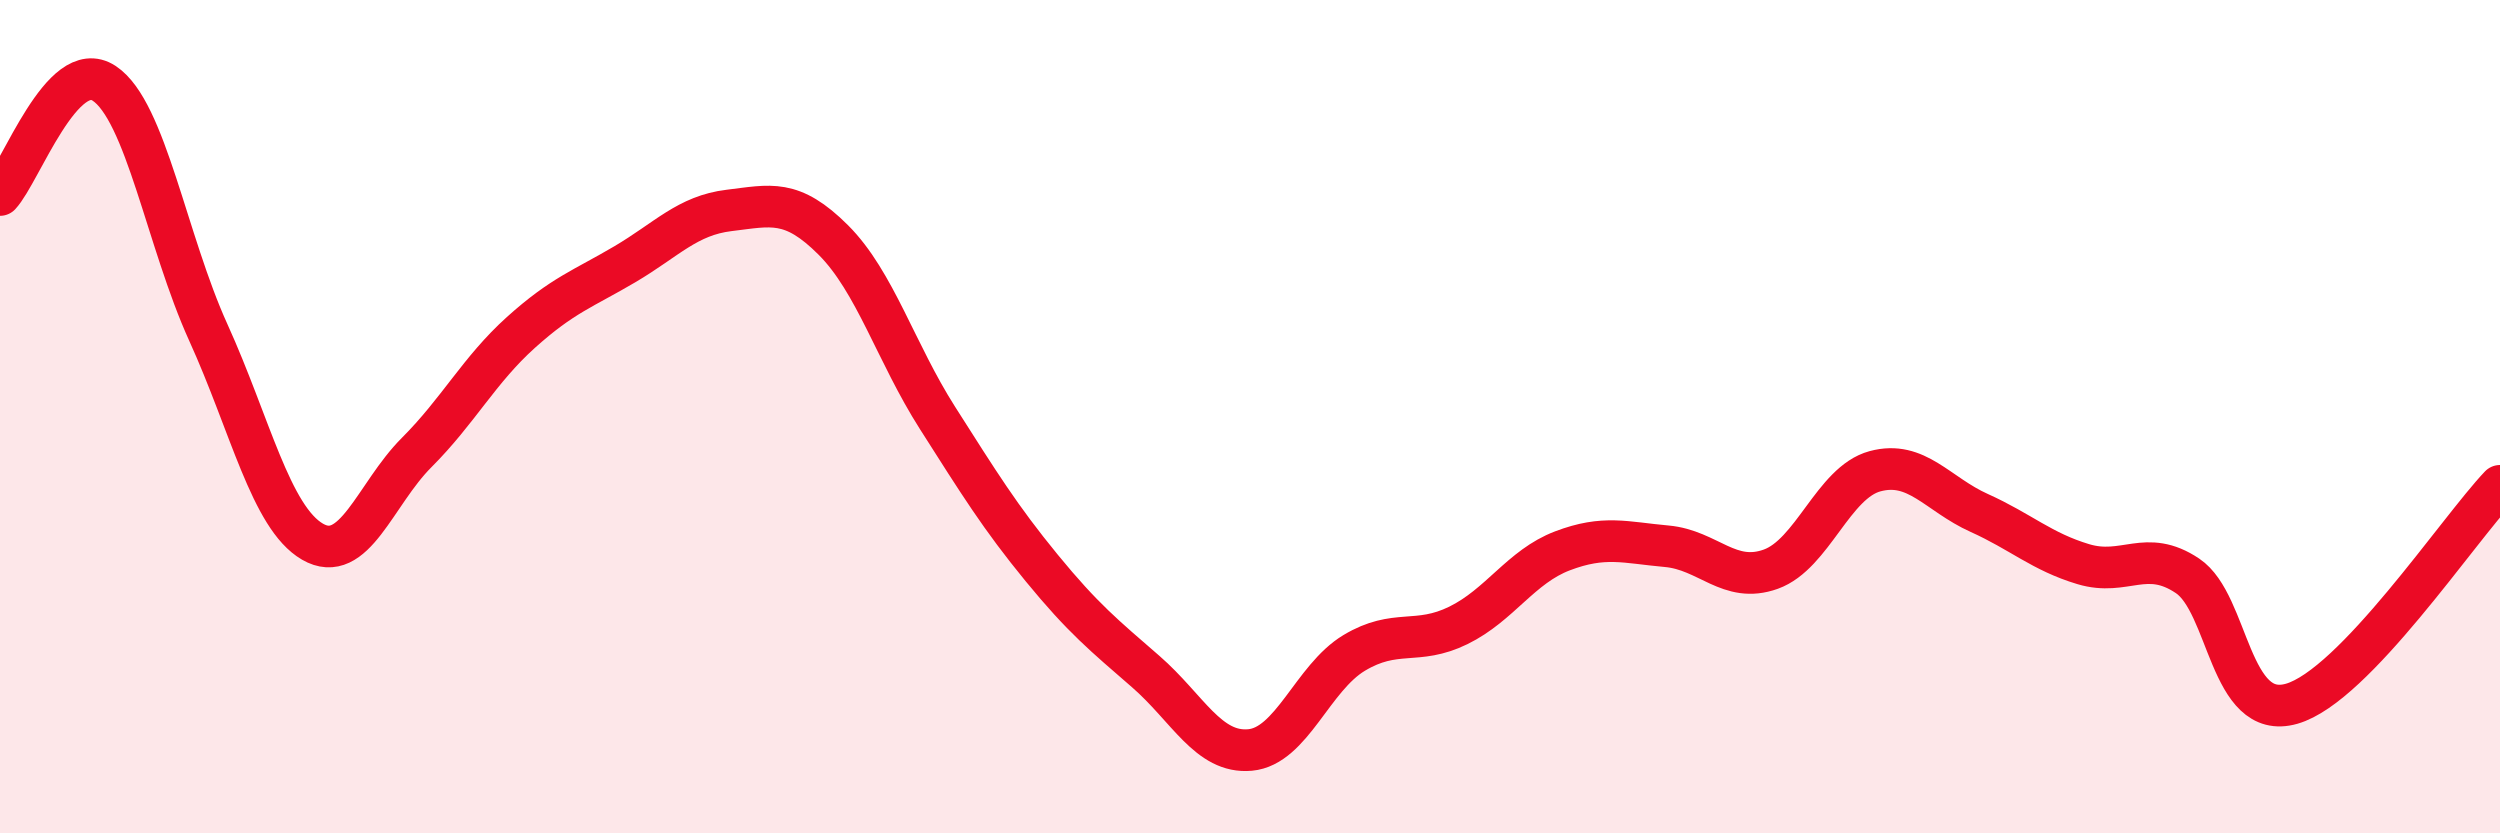
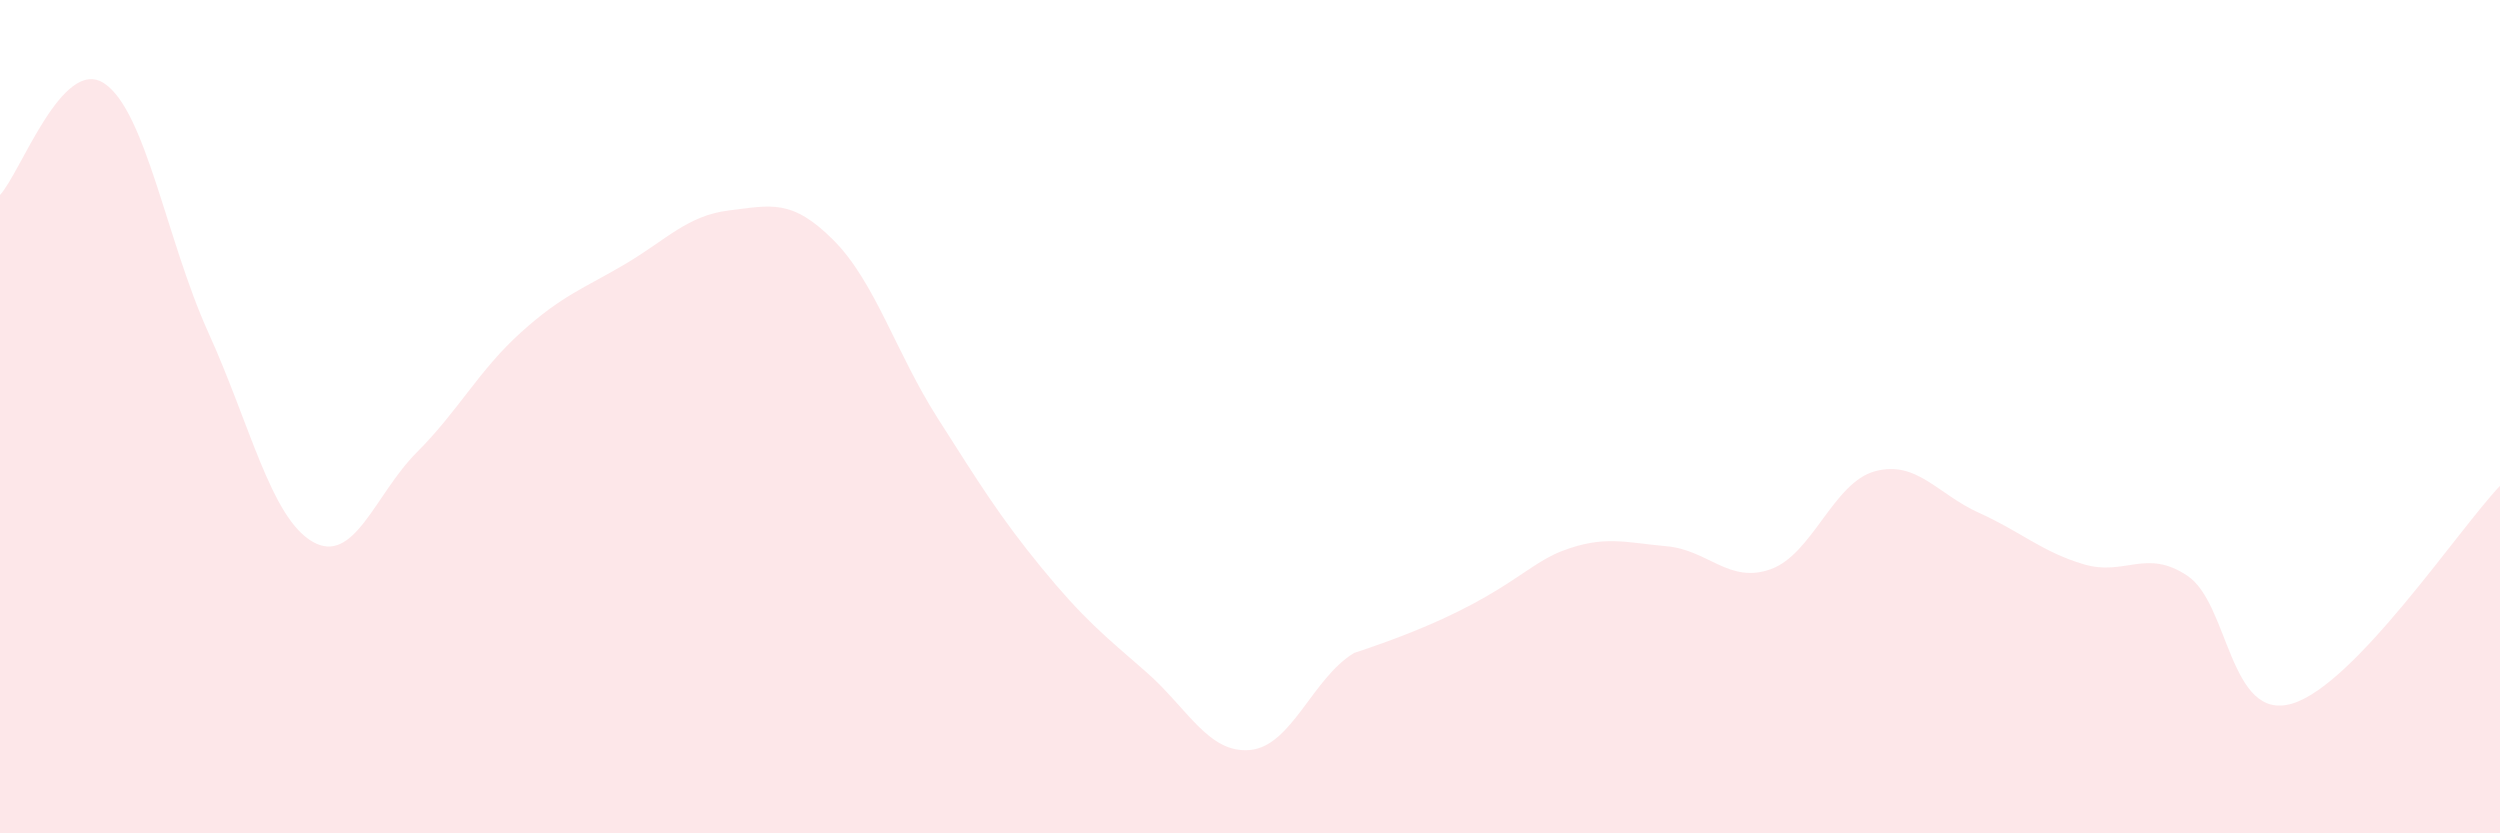
<svg xmlns="http://www.w3.org/2000/svg" width="60" height="20" viewBox="0 0 60 20">
-   <path d="M 0,4.68 C 0.5,4.14 1.5,1.34 2.5,2 C 3.5,2.66 4,5.78 5,7.98 C 6,10.18 6.5,12.42 7.5,13 C 8.5,13.58 9,11.86 10,10.86 C 11,9.86 11.5,8.88 12.5,7.98 C 13.5,7.08 14,6.93 15,6.34 C 16,5.75 16.5,5.17 17.5,5.05 C 18.5,4.93 19,4.76 20,5.76 C 21,6.76 21.5,8.46 22.5,10.03 C 23.5,11.6 24,12.41 25,13.63 C 26,14.85 26.5,15.25 27.5,16.12 C 28.5,16.99 29,18.09 30,18 C 31,17.91 31.5,16.27 32.5,15.67 C 33.5,15.07 34,15.5 35,15.01 C 36,14.52 36.5,13.6 37.5,13.22 C 38.5,12.84 39,13.02 40,13.11 C 41,13.2 41.5,14.02 42.5,13.66 C 43.5,13.3 44,11.58 45,11.31 C 46,11.04 46.5,11.86 47.5,12.31 C 48.5,12.76 49,13.24 50,13.54 C 51,13.84 51.5,13.15 52.5,13.82 C 53.5,14.49 53.5,17.32 55,16.89 C 56.5,16.46 59,12.71 60,11.66L60 20L0 20Z" fill="#EB0A25" opacity="0.1" stroke-linecap="round" stroke-linejoin="round" />
-   <path d="M 0,4.68 C 0.5,4.14 1.5,1.34 2.5,2 C 3.5,2.66 4,5.78 5,7.98 C 6,10.18 6.5,12.42 7.5,13 C 8.5,13.58 9,11.86 10,10.86 C 11,9.86 11.5,8.88 12.5,7.98 C 13.5,7.08 14,6.93 15,6.34 C 16,5.75 16.5,5.17 17.5,5.05 C 18.5,4.93 19,4.76 20,5.76 C 21,6.76 21.5,8.46 22.5,10.03 C 23.5,11.6 24,12.41 25,13.63 C 26,14.85 26.5,15.25 27.5,16.12 C 28.5,16.99 29,18.09 30,18 C 31,17.91 31.5,16.27 32.5,15.67 C 33.5,15.07 34,15.5 35,15.01 C 36,14.52 36.5,13.6 37.5,13.22 C 38.5,12.84 39,13.02 40,13.11 C 41,13.2 41.5,14.02 42.5,13.66 C 43.5,13.3 44,11.58 45,11.31 C 46,11.04 46.5,11.86 47.5,12.31 C 48.5,12.76 49,13.24 50,13.54 C 51,13.84 51.5,13.15 52.5,13.82 C 53.5,14.49 53.5,17.32 55,16.89 C 56.5,16.46 59,12.71 60,11.66" stroke="#EB0A25" stroke-width="1" fill="none" stroke-linecap="round" stroke-linejoin="round" />
+   <path d="M 0,4.68 C 0.5,4.14 1.5,1.34 2.5,2 C 3.5,2.66 4,5.78 5,7.98 C 6,10.18 6.5,12.42 7.5,13 C 8.5,13.58 9,11.86 10,10.86 C 11,9.86 11.5,8.88 12.5,7.98 C 13.5,7.08 14,6.93 15,6.34 C 16,5.75 16.5,5.17 17.5,5.05 C 18.5,4.93 19,4.76 20,5.76 C 21,6.76 21.5,8.46 22.5,10.03 C 23.5,11.6 24,12.41 25,13.63 C 26,14.85 26.5,15.25 27.5,16.12 C 28.5,16.99 29,18.09 30,18 C 31,17.91 31.5,16.27 32.5,15.67 C 36,14.52 36.5,13.6 37.5,13.22 C 38.5,12.84 39,13.02 40,13.11 C 41,13.2 41.5,14.02 42.5,13.66 C 43.5,13.3 44,11.58 45,11.31 C 46,11.04 46.5,11.86 47.5,12.31 C 48.5,12.76 49,13.24 50,13.54 C 51,13.84 51.5,13.15 52.5,13.82 C 53.5,14.49 53.5,17.32 55,16.89 C 56.5,16.46 59,12.71 60,11.66L60 20L0 20Z" fill="#EB0A25" opacity="0.1" stroke-linecap="round" stroke-linejoin="round" />
</svg>